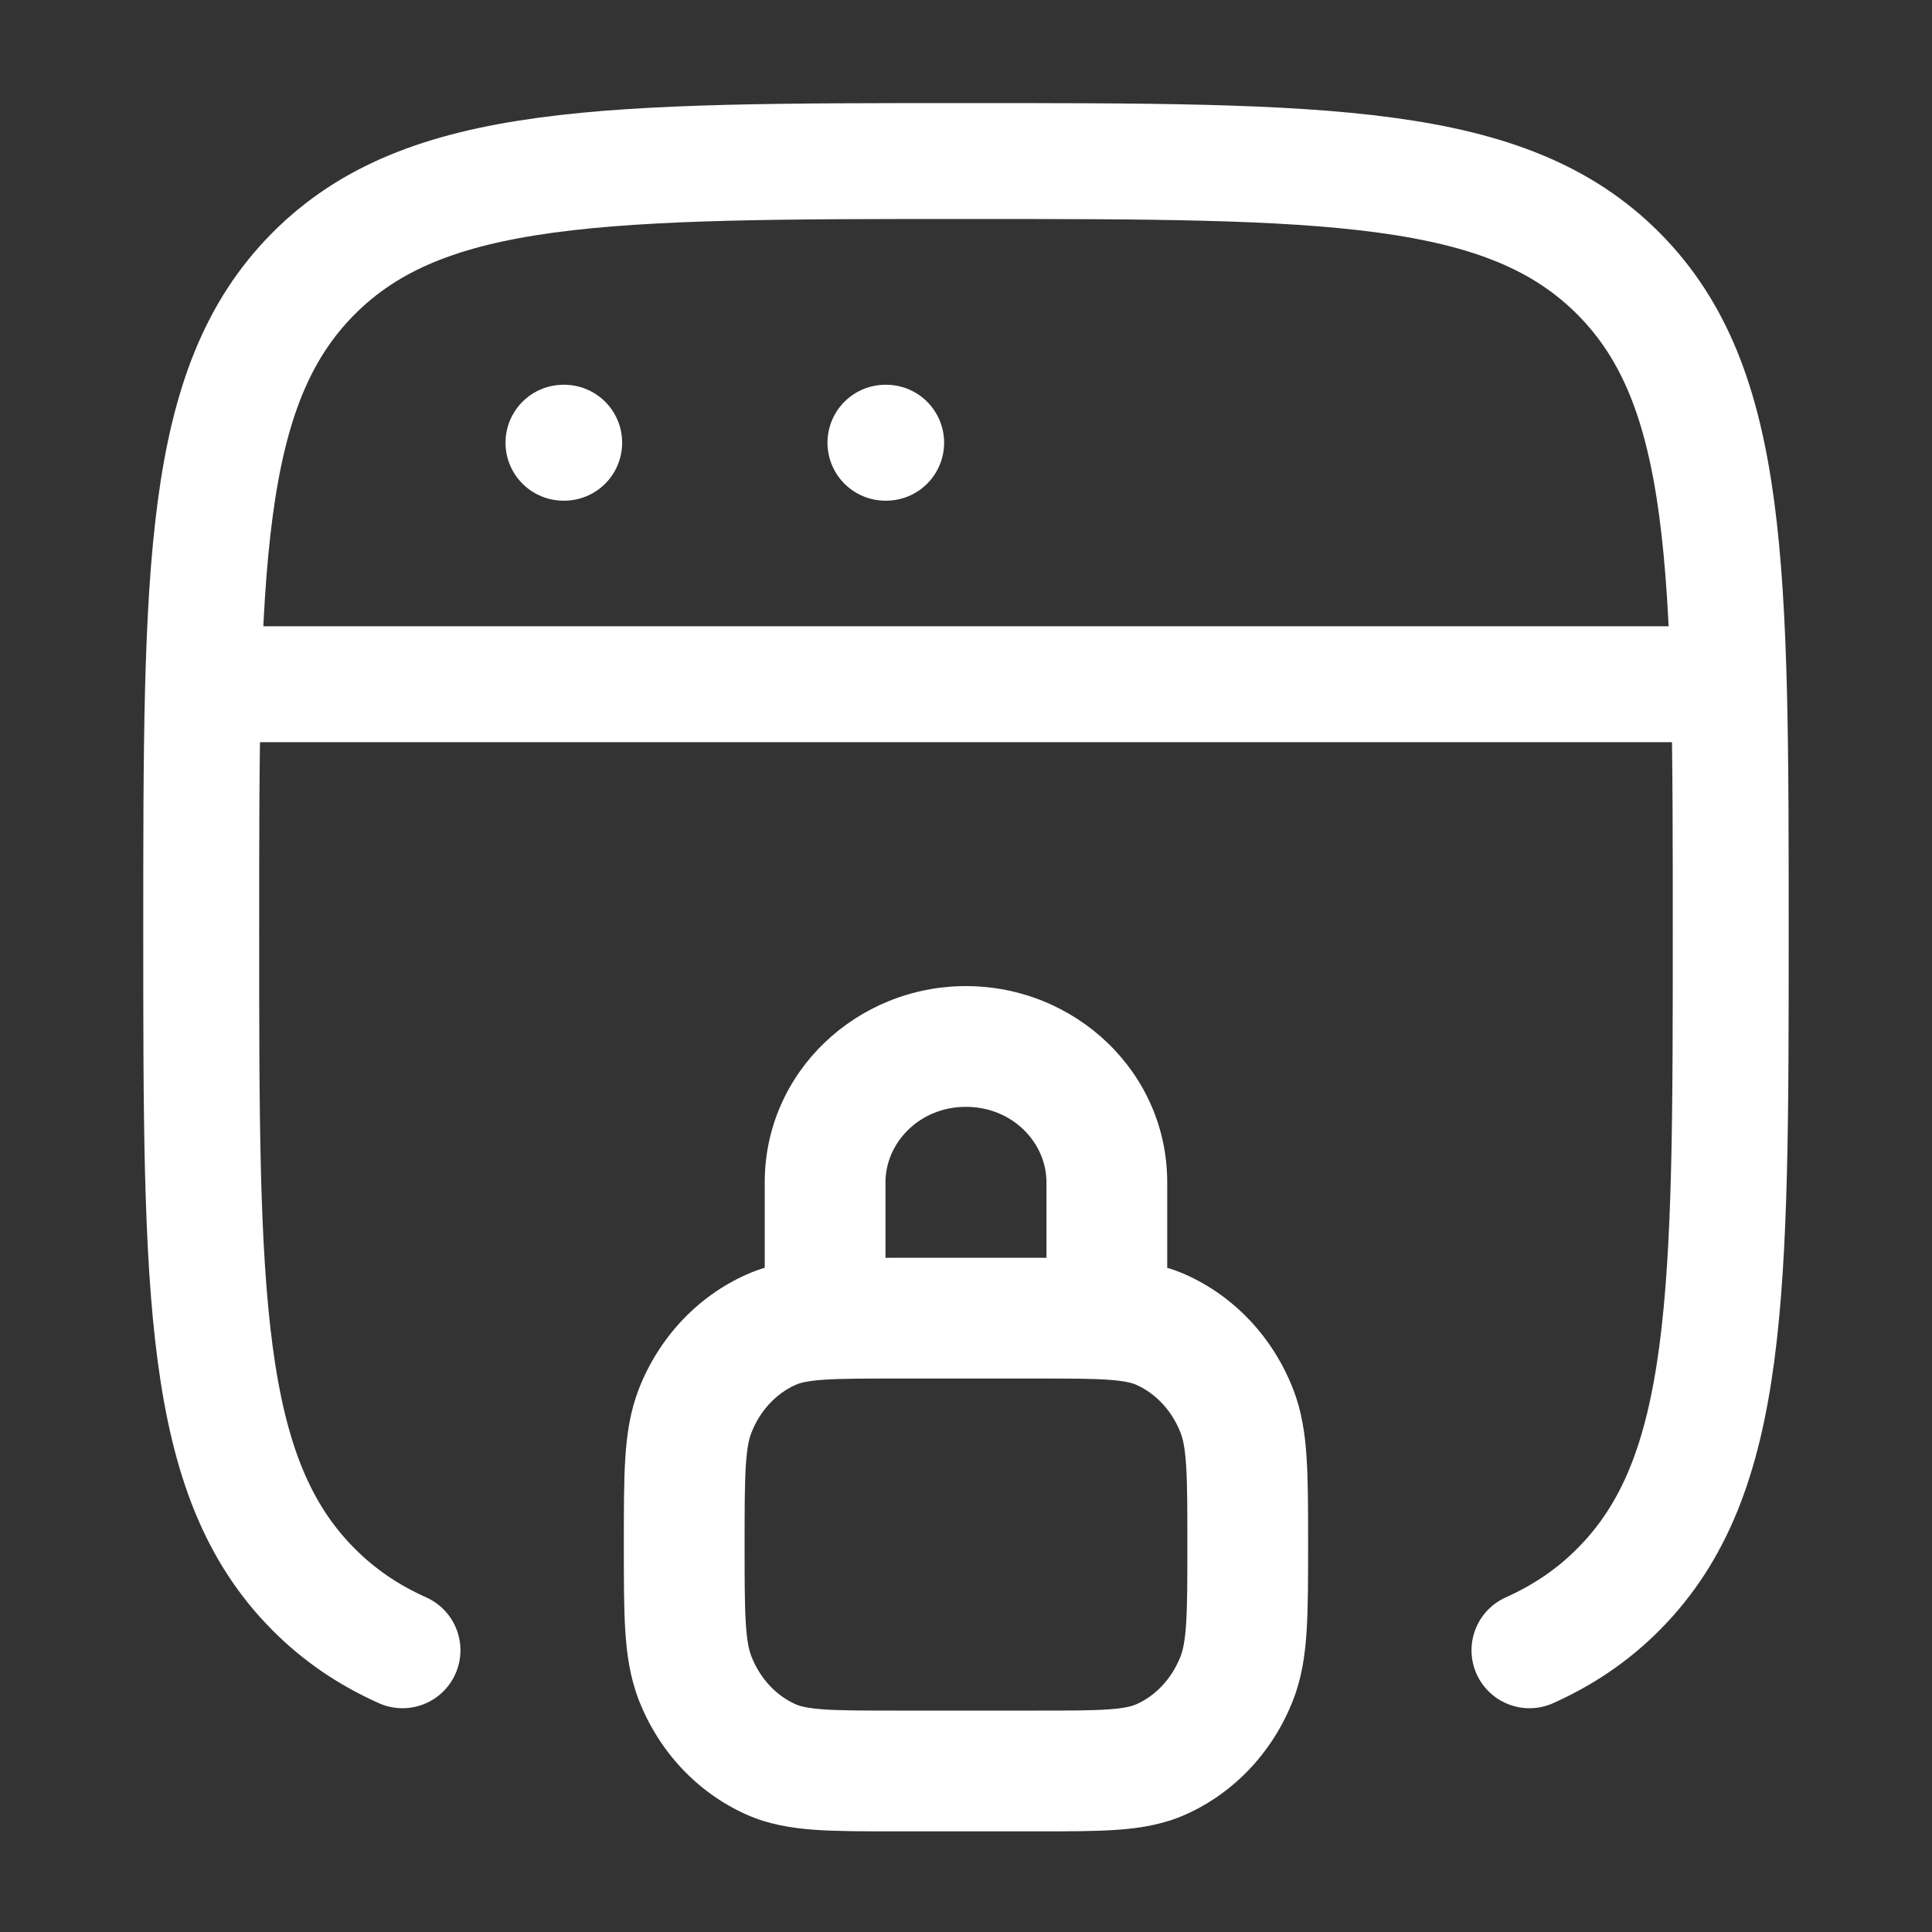
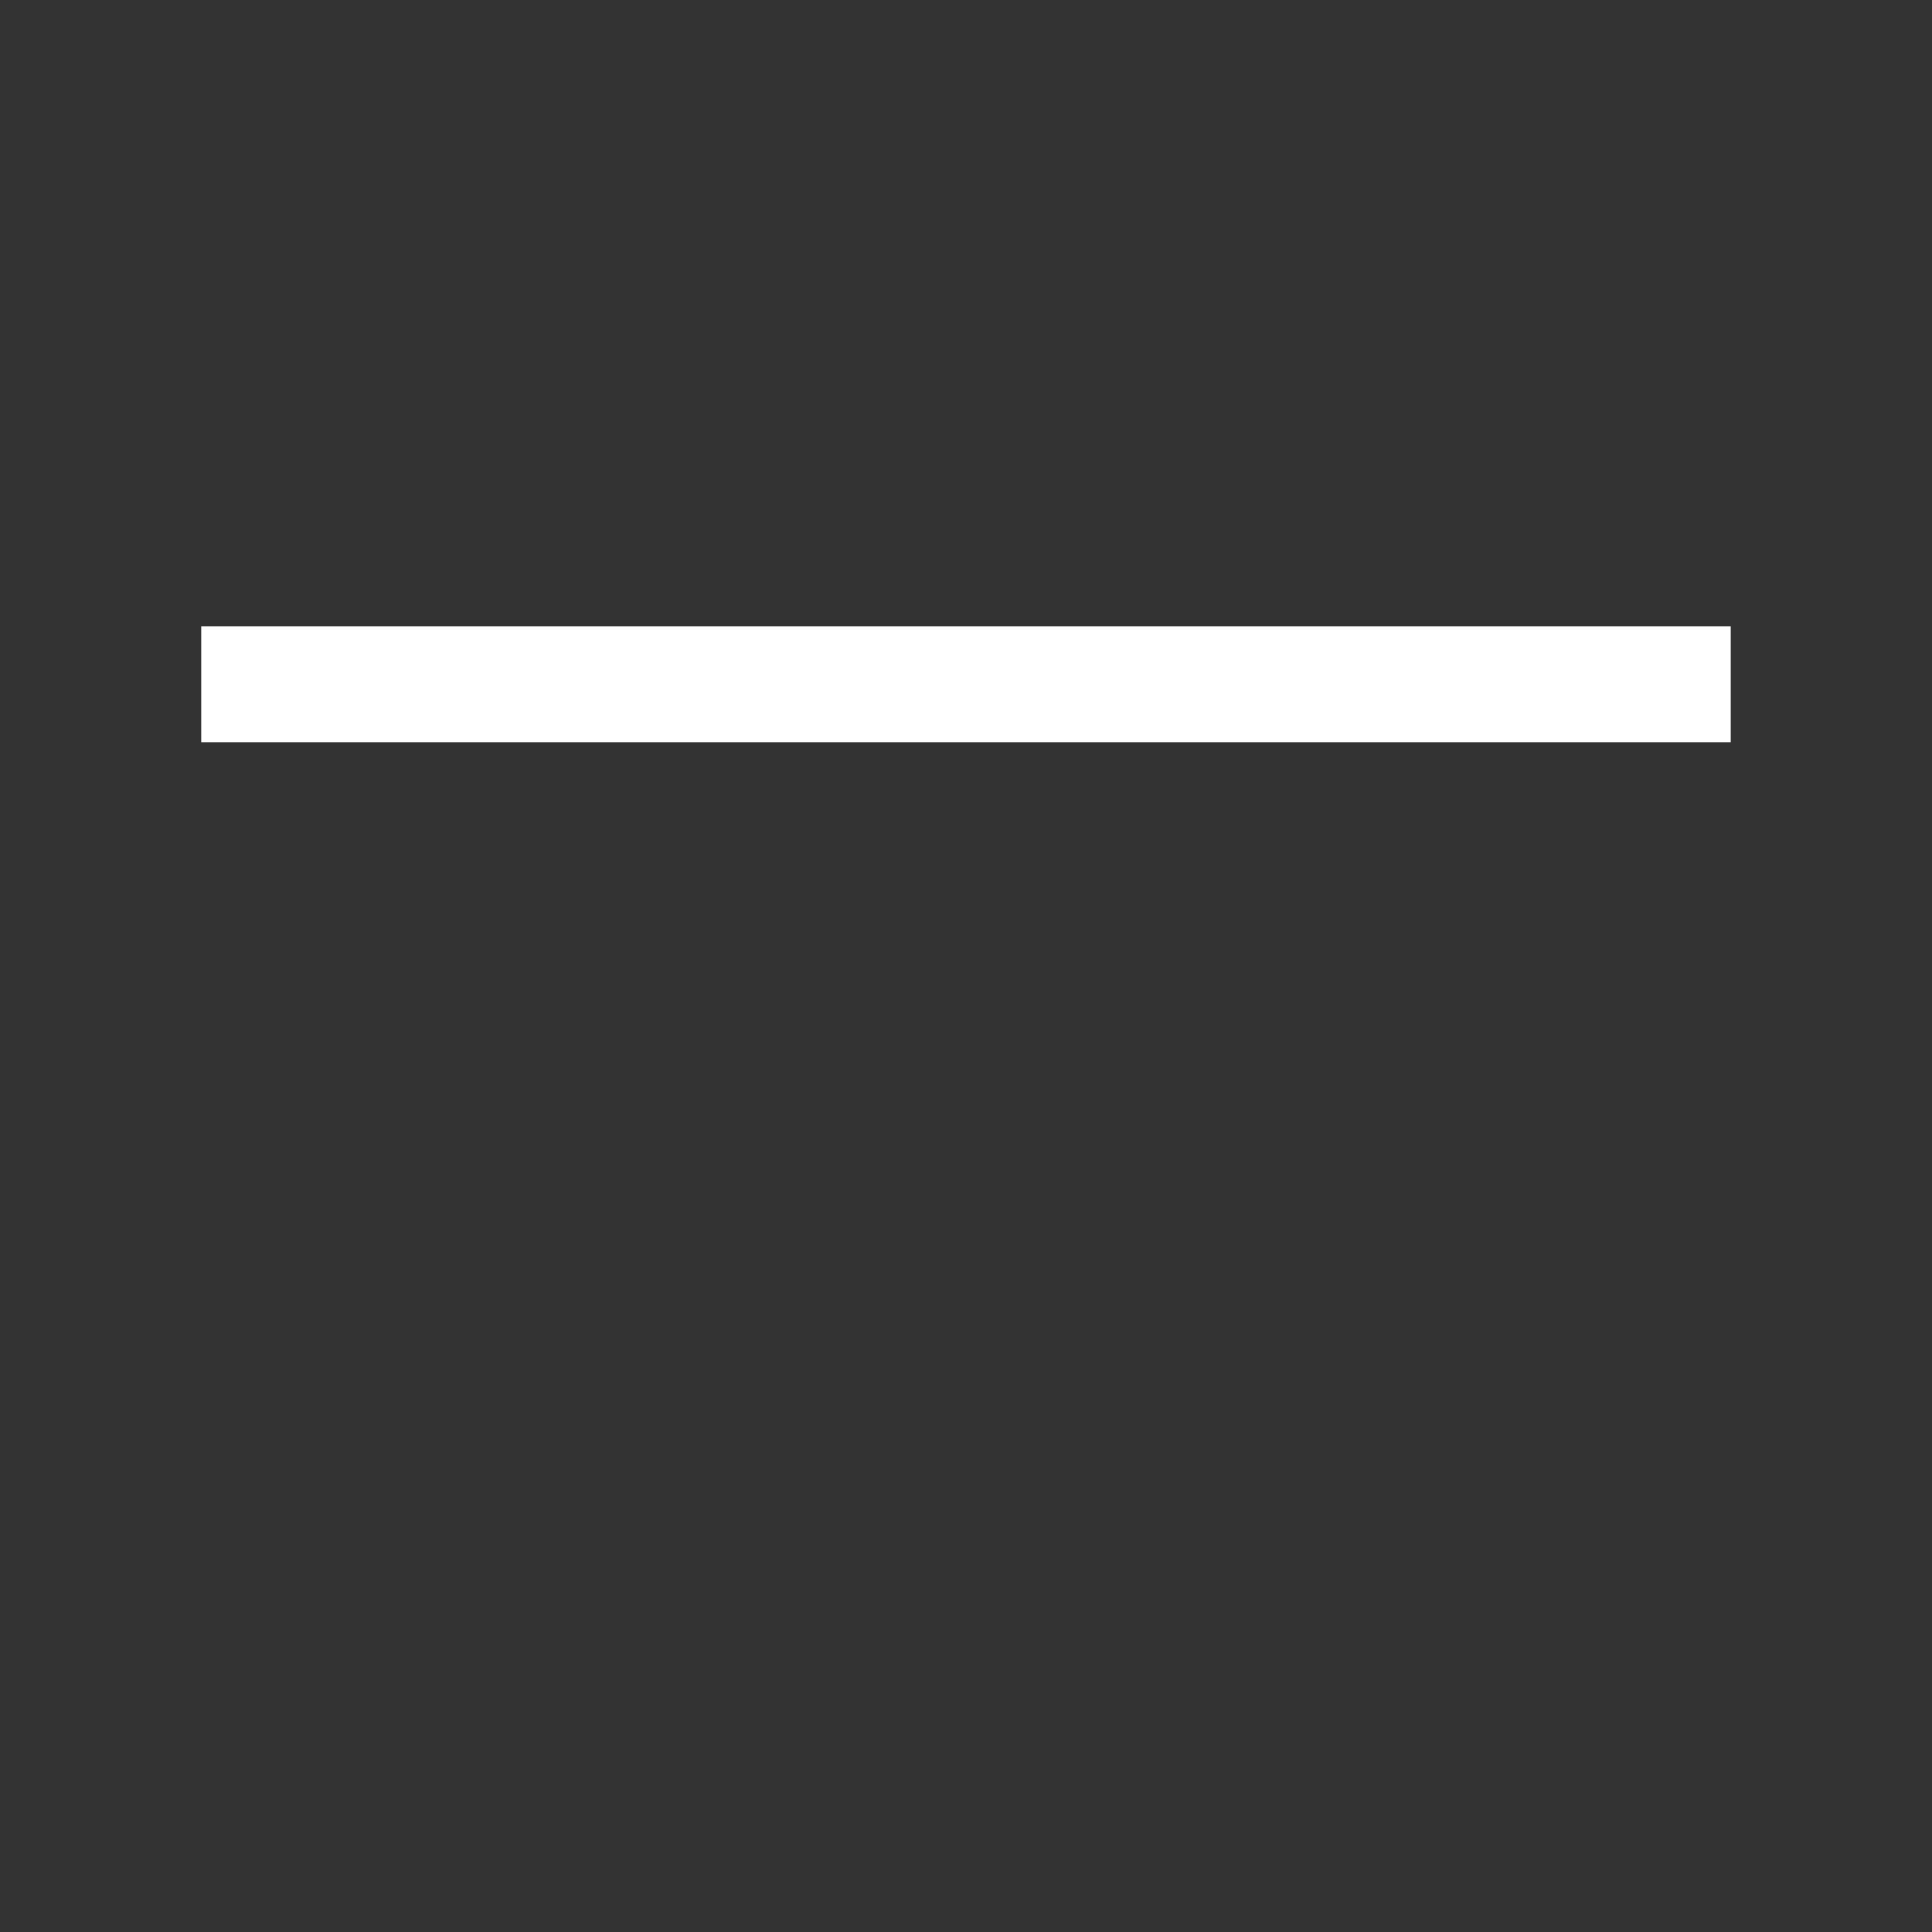
<svg xmlns="http://www.w3.org/2000/svg" width="40" height="40" viewBox="0 0 40 40" fill="none">
  <rect x="0" y="0" width="40" height="40" fill="#333333" stroke="none" />
-   <path d="M31.666 34.167C32.375 33.849 32.982 33.436 33.514 32.9C35.833 30.564 35.833 26.804 35.833 19.285C35.833 11.766 35.833 8.006 33.514 5.67C31.195 3.334 27.463 3.334 19.999 3.334C12.535 3.334 8.803 3.334 6.485 5.67C4.166 8.006 4.166 11.766 4.166 19.285C4.166 26.804 4.166 30.564 6.485 32.9C7.017 33.436 7.624 33.849 8.333 34.167" stroke="white" stroke-width="2.4" stroke-linecap="round" />
  <path d="M4.166 14.166H35.833" stroke="white" stroke-width="2.4" stroke-linejoin="round" />
-   <path d="M11.666 9.166H11.681" stroke="white" stroke-width="2.4" stroke-linecap="round" stroke-linejoin="round" />
-   <path d="M18.332 9.166H18.347" stroke="white" stroke-width="2.4" stroke-linecap="round" stroke-linejoin="round" />
-   <path d="M15.833 27.291C15.833 27.981 16.392 28.541 17.083 28.541C17.773 28.541 18.333 27.981 18.333 27.291H15.833ZM21.666 27.291C21.666 27.981 22.226 28.541 22.916 28.541C23.606 28.541 24.166 27.981 24.166 27.291H21.666ZM18.541 28.541H21.458V26.041H18.541V28.541ZM21.458 35.416H18.541V37.916H21.458V35.416ZM18.541 35.416C17.843 35.416 17.387 35.415 17.036 35.39C16.699 35.365 16.556 35.322 16.474 35.286L15.46 37.571C15.913 37.772 16.378 37.848 16.854 37.883C17.317 37.917 17.88 37.916 18.541 37.916V35.416ZM12.916 31.979C12.916 32.691 12.915 33.283 12.946 33.768C12.978 34.262 13.046 34.731 13.222 35.188L15.554 34.286C15.508 34.168 15.465 33.986 15.441 33.609C15.417 33.222 15.416 32.722 15.416 31.979H12.916ZM16.474 35.286C16.078 35.11 15.737 34.76 15.554 34.286L13.222 35.188C13.631 36.245 14.426 37.112 15.46 37.571L16.474 35.286ZM24.583 31.979C24.583 32.722 24.582 33.222 24.558 33.609C24.534 33.986 24.49 34.168 24.445 34.286L26.776 35.188C26.953 34.731 27.021 34.262 27.052 33.768C27.083 33.283 27.083 32.691 27.083 31.979H24.583ZM21.458 37.916C22.119 37.916 22.682 37.917 23.145 37.883C23.621 37.848 24.085 37.772 24.539 37.571L23.525 35.286C23.443 35.322 23.3 35.365 22.962 35.39C22.612 35.415 22.155 35.416 21.458 35.416V37.916ZM24.445 34.286C24.262 34.76 23.921 35.11 23.525 35.286L24.539 37.571C25.573 37.112 26.368 36.245 26.776 35.188L24.445 34.286ZM21.458 28.541C22.155 28.541 22.612 28.542 22.962 28.567C23.3 28.592 23.443 28.635 23.525 28.671L24.539 26.386C24.085 26.185 23.621 26.109 23.145 26.074C22.682 26.04 22.119 26.041 21.458 26.041V28.541ZM27.083 31.979C27.083 31.267 27.083 30.674 27.052 30.189C27.021 29.695 26.953 29.226 26.776 28.769L24.445 29.671C24.49 29.789 24.534 29.971 24.558 30.348C24.582 30.735 24.583 31.235 24.583 31.979H27.083ZM23.525 28.671C23.921 28.847 24.262 29.197 24.445 29.671L26.776 28.769C26.368 27.712 25.573 26.845 24.539 26.386L23.525 28.671ZM18.541 26.041C17.88 26.041 17.317 26.04 16.854 26.074C16.378 26.109 15.913 26.185 15.46 26.386L16.474 28.671C16.556 28.635 16.699 28.592 17.036 28.567C17.387 28.542 17.843 28.541 18.541 28.541V26.041ZM15.416 31.979C15.416 31.235 15.417 30.735 15.441 30.348C15.465 29.971 15.508 29.789 15.554 29.671L13.222 28.769C13.046 29.226 12.978 29.695 12.946 30.189C12.915 30.674 12.916 31.267 12.916 31.979H15.416ZM15.46 26.386C14.426 26.845 13.631 27.712 13.222 28.769L15.554 29.671C15.737 29.197 16.078 28.847 16.474 28.671L15.46 26.386ZM18.333 27.291V24.479H15.833V27.291H18.333ZM21.666 24.479V27.291H24.166V24.479H21.666ZM19.999 22.916C20.963 22.916 21.666 23.658 21.666 24.479H24.166C24.166 22.192 22.257 20.416 19.999 20.416V22.916ZM18.333 24.479C18.333 23.658 19.036 22.916 19.999 22.916V20.416C17.741 20.416 15.833 22.192 15.833 24.479H18.333Z" fill="white" />
</svg>